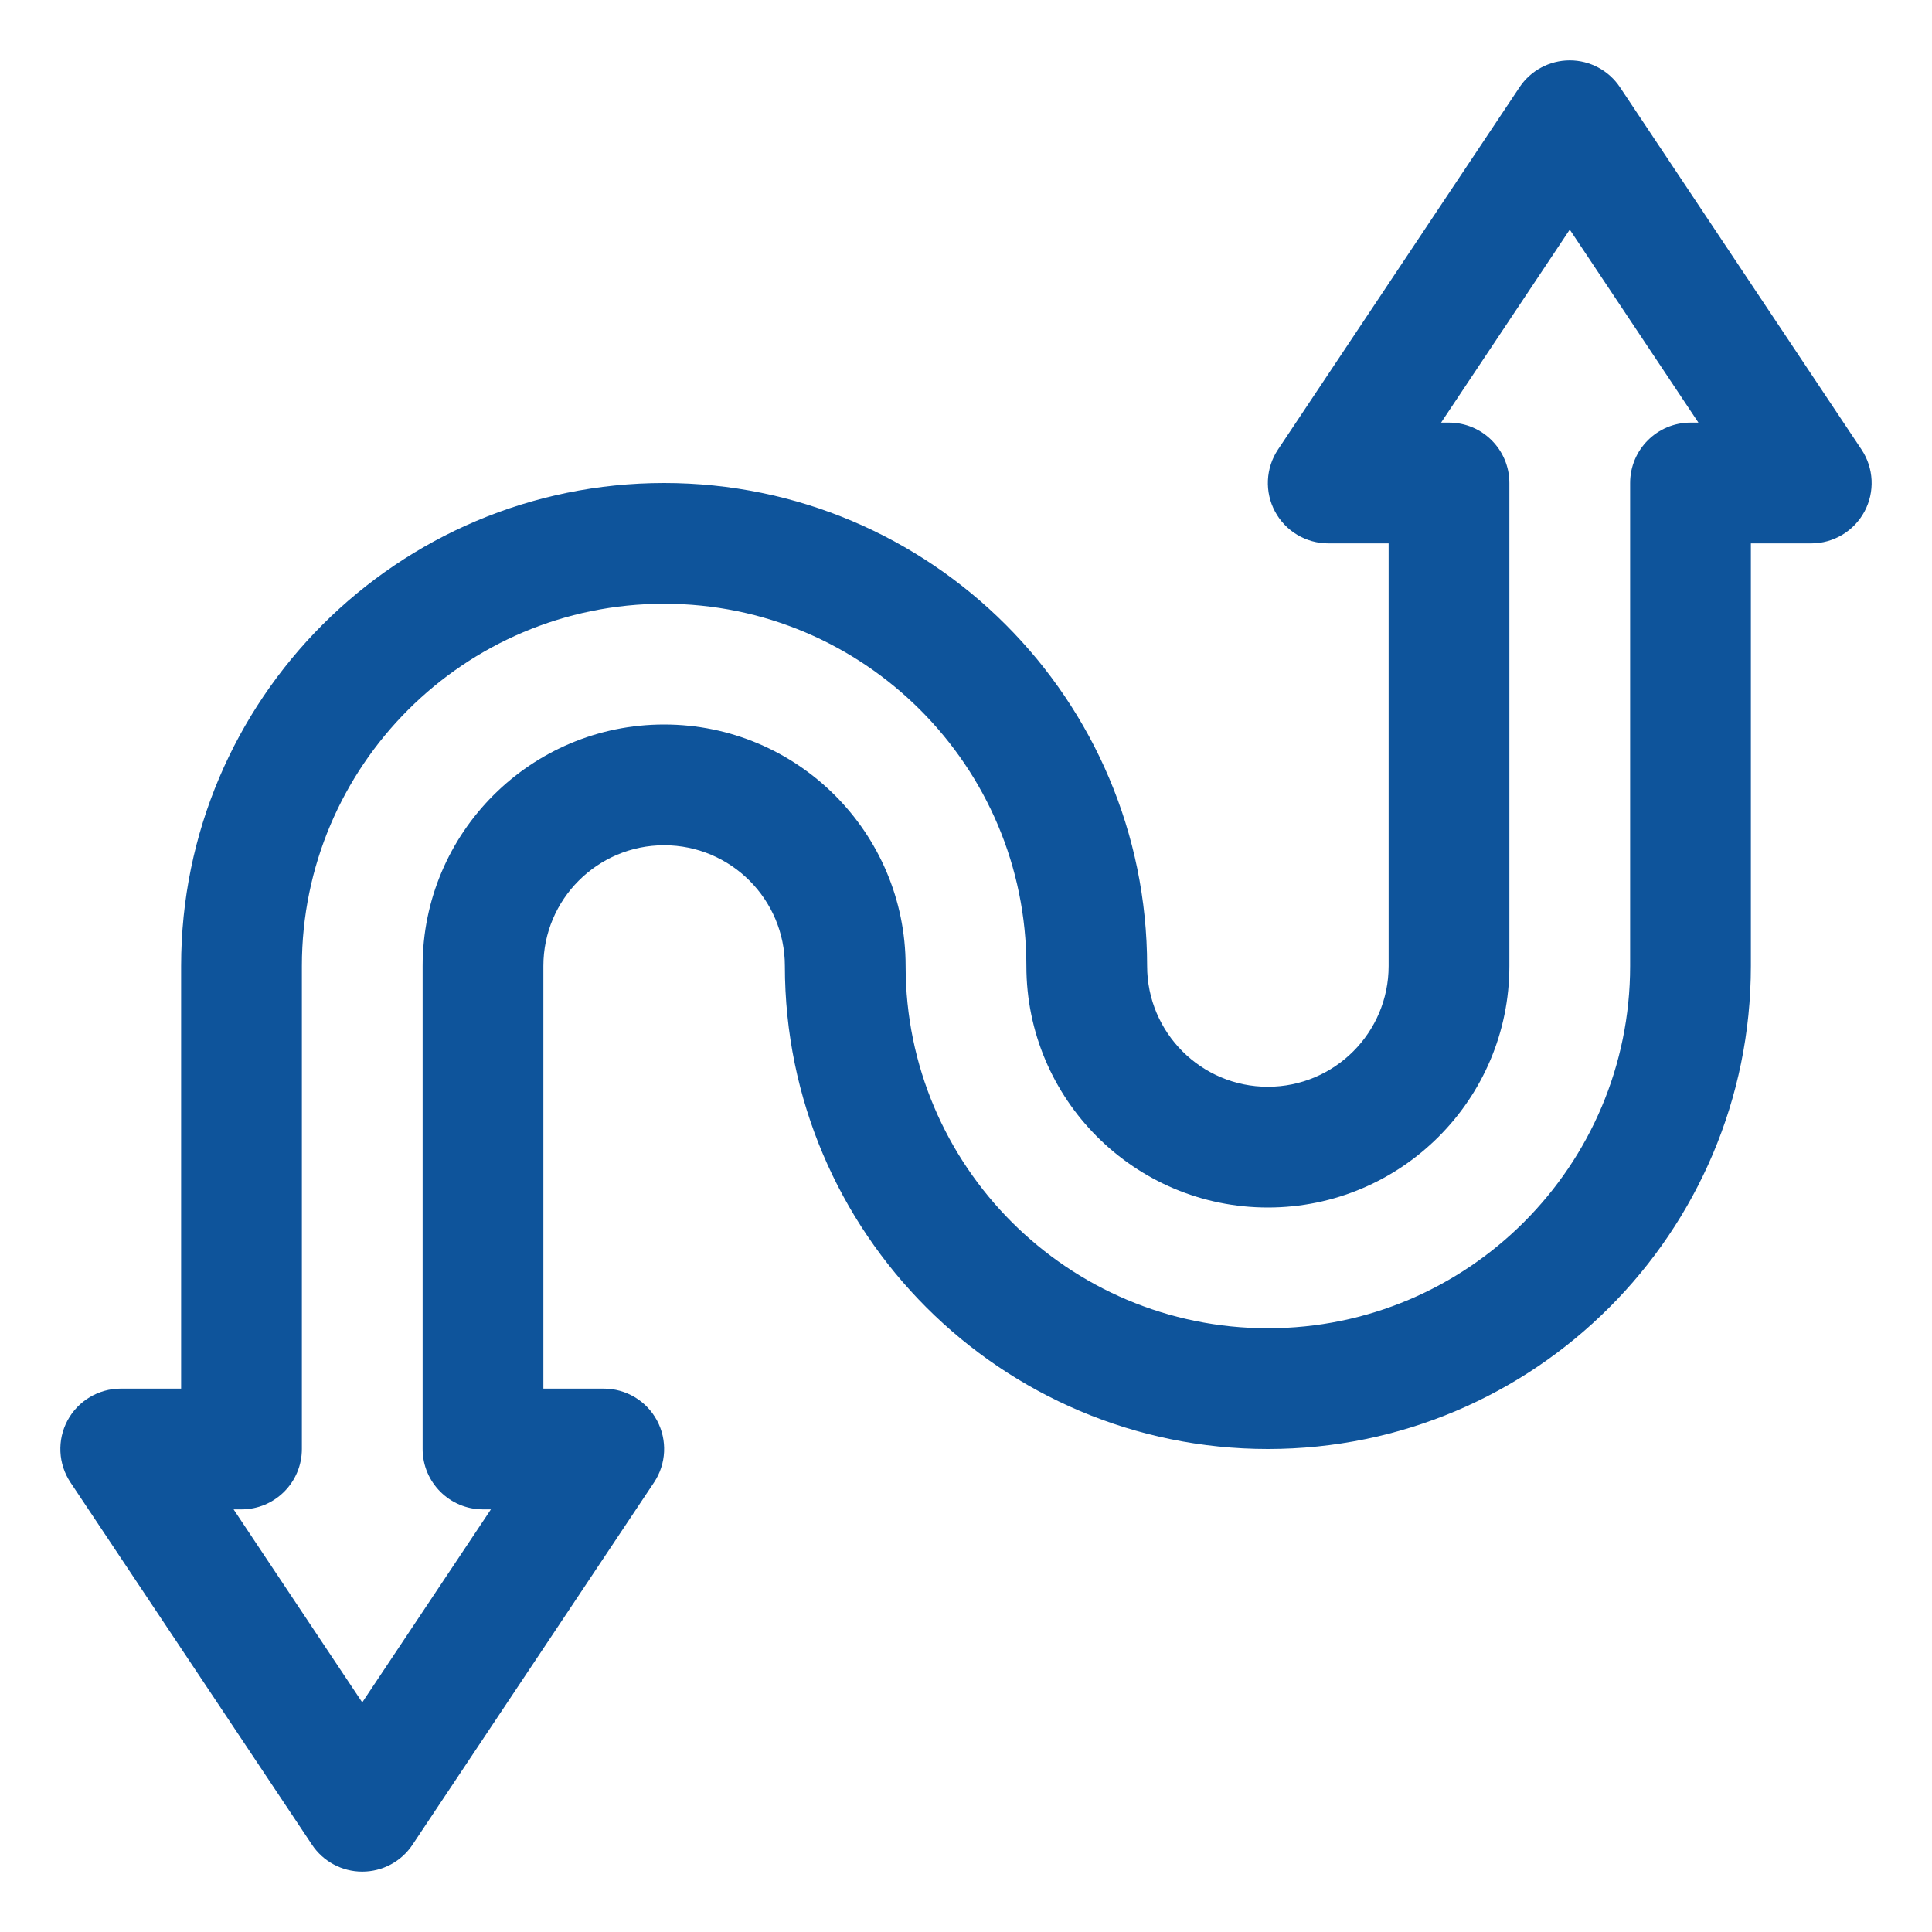
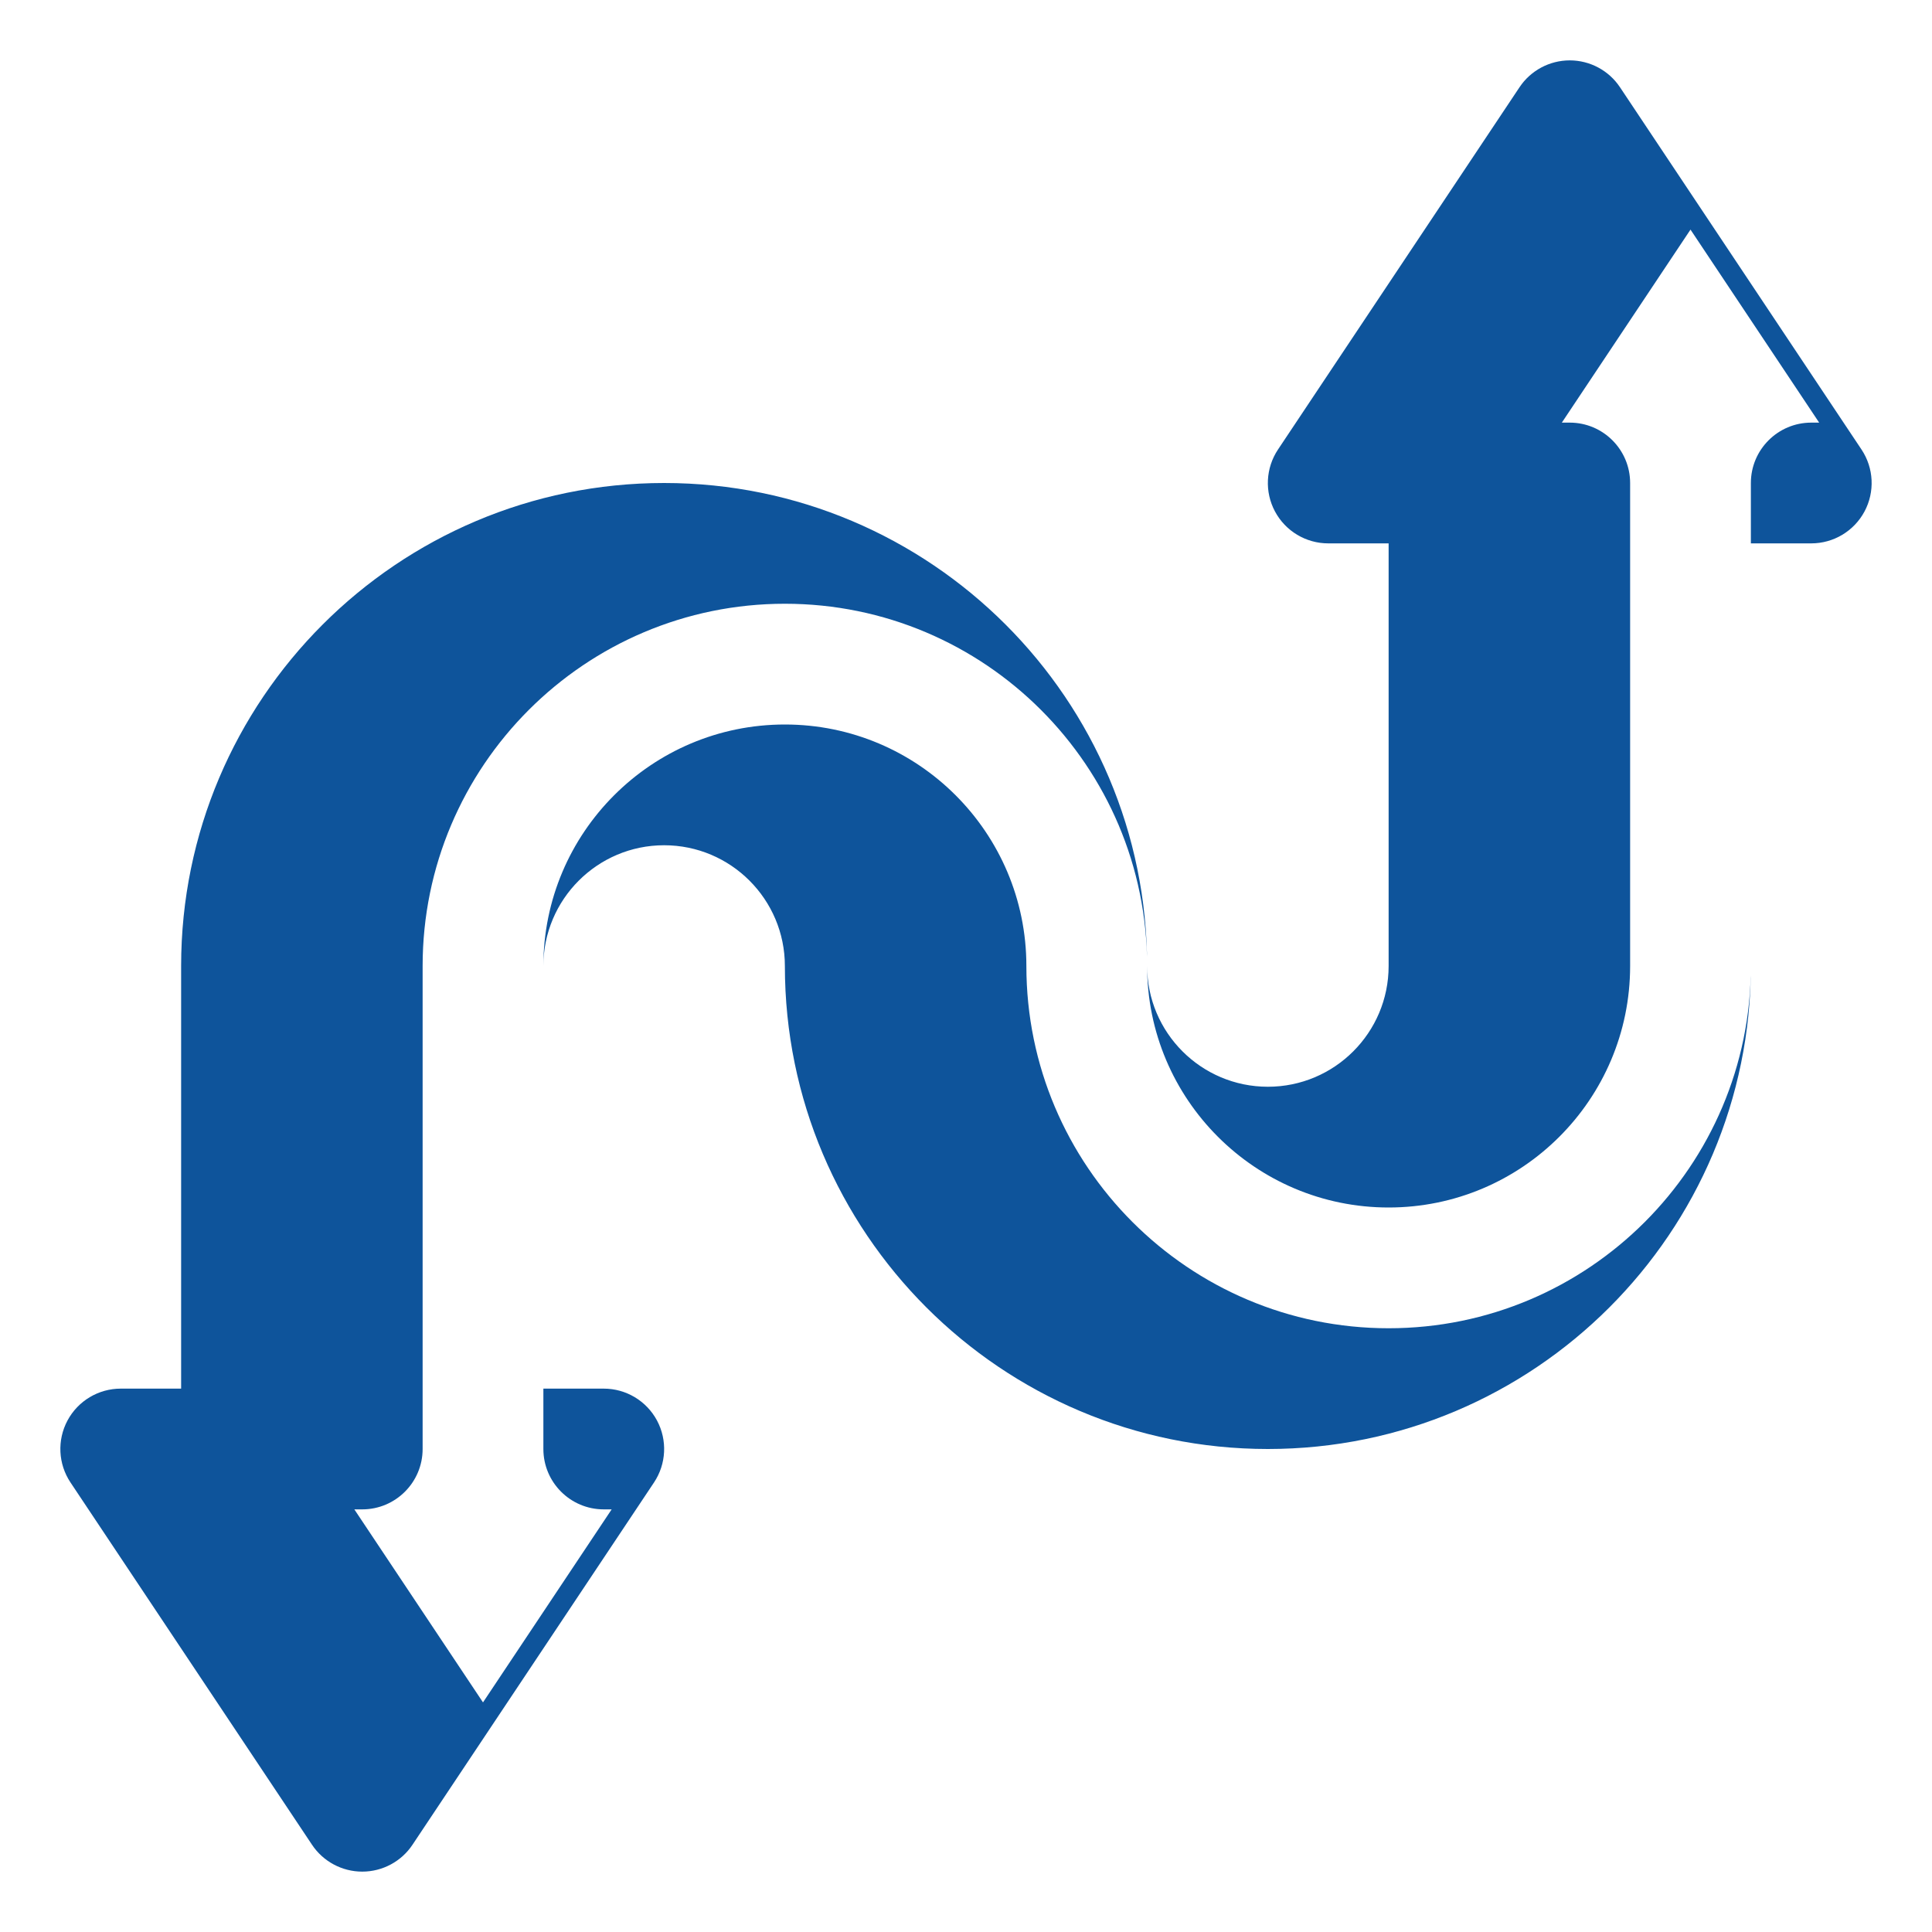
<svg xmlns="http://www.w3.org/2000/svg" fill-rule="evenodd" stroke-linejoin="round" stroke-miterlimit="2" clip-rule="evenodd" viewBox="0 0 32 32" id="CurvedArrow">
-   <path d="M19,16c-0,-4.415 -3.585,-8 -8,-8c-4.415,0 -8,3.585 -8,8l-0,7c-0,0 -1,0 -1,0c-0.369,0 -0.708,0.203 -0.882,0.528c-0.174,0.325 -0.155,0.72 0.05,1.027l4,6c0.185,0.278 0.498,0.445 0.832,0.445c0.334,-0 0.647,-0.167 0.832,-0.445l4,-6c0.205,-0.307 0.224,-0.702 0.05,-1.027c-0.174,-0.325 -0.513,-0.528 -0.882,-0.528l-1,0c-0,0 -0,-7 -0,-7c-0,-1.104 0.896,-2 2,-2c1.104,-0 2,0.896 2,2c-0,4.415 3.585,8 8,8c4.415,-0 8,-3.585 8,-8c0,0 0,-7 0,-7c-0,0 1,0 1,0c0.369,0 0.708,-0.203 0.882,-0.528c0.174,-0.325 0.155,-0.72 -0.05,-1.027l-4,-6c-0.185,-0.278 -0.498,-0.445 -0.832,-0.445c-0.334,-0 -0.647,0.167 -0.832,0.445l-4,6c-0.205,0.307 -0.224,0.702 -0.05,1.027c0.174,0.325 0.513,0.528 0.882,0.528l1,0c0,-0 0,7 0,7c0,1.104 -0.896,2 -2,2c-1.104,0 -2,-0.896 -2,-2l-0,-0Zm-2,0c0,2.208 1.792,4 4,4c2.208,0 4,-1.792 4,-4l0,-8c0,-0.552 -0.448,-1 -1,-1l-0.131,0c-0,0 2.131,-3.197 2.131,-3.197c0,-0 2.131,3.197 2.131,3.197c0,0 -0.131,0 -0.131,0c-0.552,0 -1,0.448 -1,1l0,8c0,3.311 -2.689,6 -6,6c-3.311,-0 -6,-2.689 -6,-6c-0,-2.208 -1.792,-4 -4,-4c-2.208,-0 -4,1.792 -4,4c-0,-0 -0,8 -0,8c0,0.552 0.448,1 1,1l0.131,0c0,-0 -2.131,3.197 -2.131,3.197c-0,0 -2.131,-3.197 -2.131,-3.197c-0,0 0.131,0 0.131,0c0.552,0 1,-0.448 1,-1l0,-8c0,-3.311 2.689,-6 6,-6c3.311,0 6,2.688 6,6l0,0Z" fill="#0e549b" class="color000000 svgShape" />
+   <path d="M19,16c-0,-4.415 -3.585,-8 -8,-8c-4.415,0 -8,3.585 -8,8l-0,7c-0,0 -1,0 -1,0c-0.369,0 -0.708,0.203 -0.882,0.528c-0.174,0.325 -0.155,0.72 0.05,1.027l4,6c0.185,0.278 0.498,0.445 0.832,0.445c0.334,-0 0.647,-0.167 0.832,-0.445l4,-6c0.205,-0.307 0.224,-0.702 0.05,-1.027c-0.174,-0.325 -0.513,-0.528 -0.882,-0.528l-1,0c-0,0 -0,-7 -0,-7c-0,-1.104 0.896,-2 2,-2c1.104,-0 2,0.896 2,2c-0,4.415 3.585,8 8,8c4.415,-0 8,-3.585 8,-8c0,0 0,-7 0,-7c-0,0 1,0 1,0c0.369,0 0.708,-0.203 0.882,-0.528c0.174,-0.325 0.155,-0.72 -0.05,-1.027l-4,-6c-0.185,-0.278 -0.498,-0.445 -0.832,-0.445c-0.334,-0 -0.647,0.167 -0.832,0.445l-4,6c-0.205,0.307 -0.224,0.702 -0.05,1.027c0.174,0.325 0.513,0.528 0.882,0.528l1,0c0,-0 0,7 0,7c0,1.104 -0.896,2 -2,2c-1.104,0 -2,-0.896 -2,-2l-0,-0Zc0,2.208 1.792,4 4,4c2.208,0 4,-1.792 4,-4l0,-8c0,-0.552 -0.448,-1 -1,-1l-0.131,0c-0,0 2.131,-3.197 2.131,-3.197c0,-0 2.131,3.197 2.131,3.197c0,0 -0.131,0 -0.131,0c-0.552,0 -1,0.448 -1,1l0,8c0,3.311 -2.689,6 -6,6c-3.311,-0 -6,-2.689 -6,-6c-0,-2.208 -1.792,-4 -4,-4c-2.208,-0 -4,1.792 -4,4c-0,-0 -0,8 -0,8c0,0.552 0.448,1 1,1l0.131,0c0,-0 -2.131,3.197 -2.131,3.197c-0,0 -2.131,-3.197 -2.131,-3.197c-0,0 0.131,0 0.131,0c0.552,0 1,-0.448 1,-1l0,-8c0,-3.311 2.689,-6 6,-6c3.311,0 6,2.688 6,6l0,0Z" fill="#0e549b" class="color000000 svgShape" />
</svg>